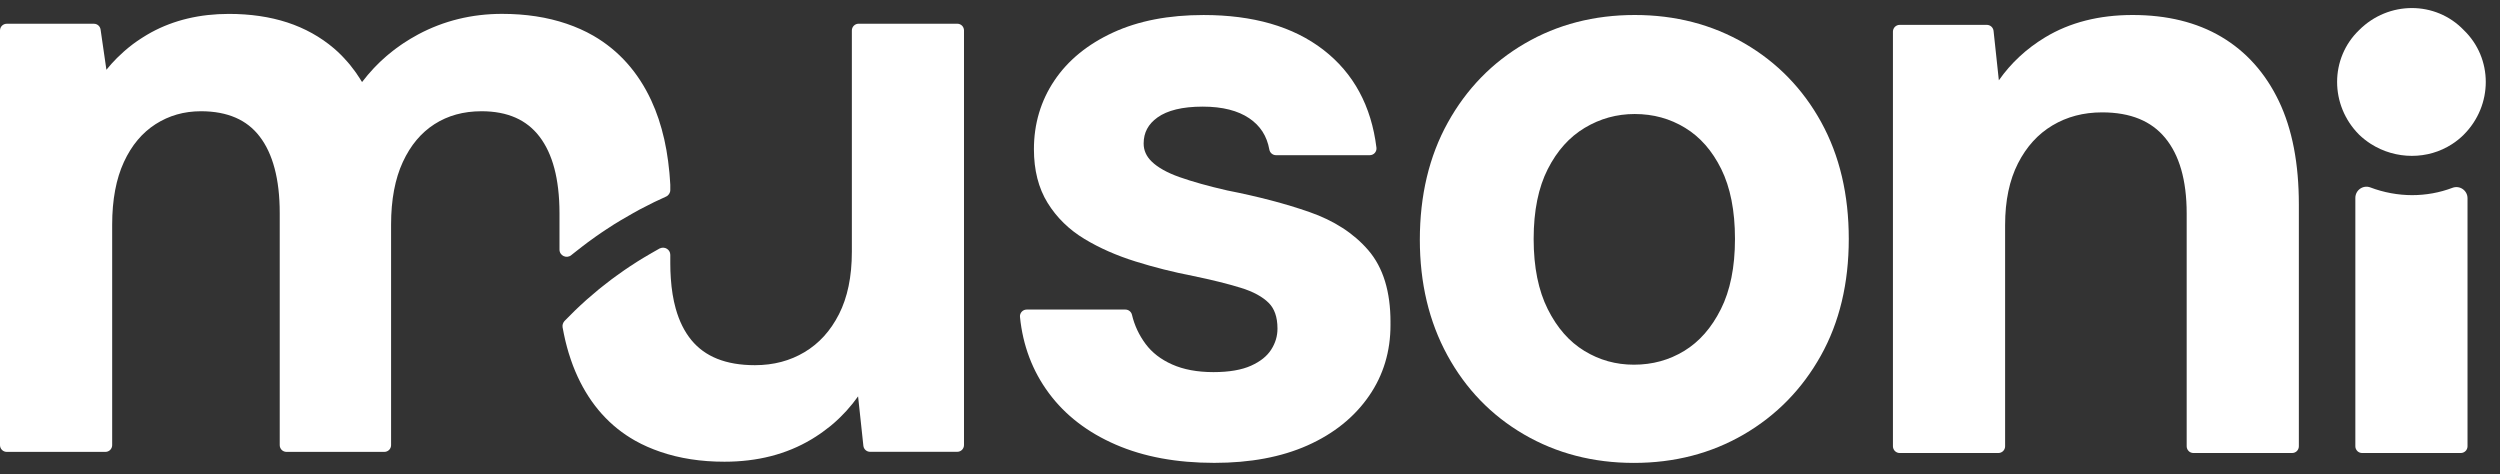
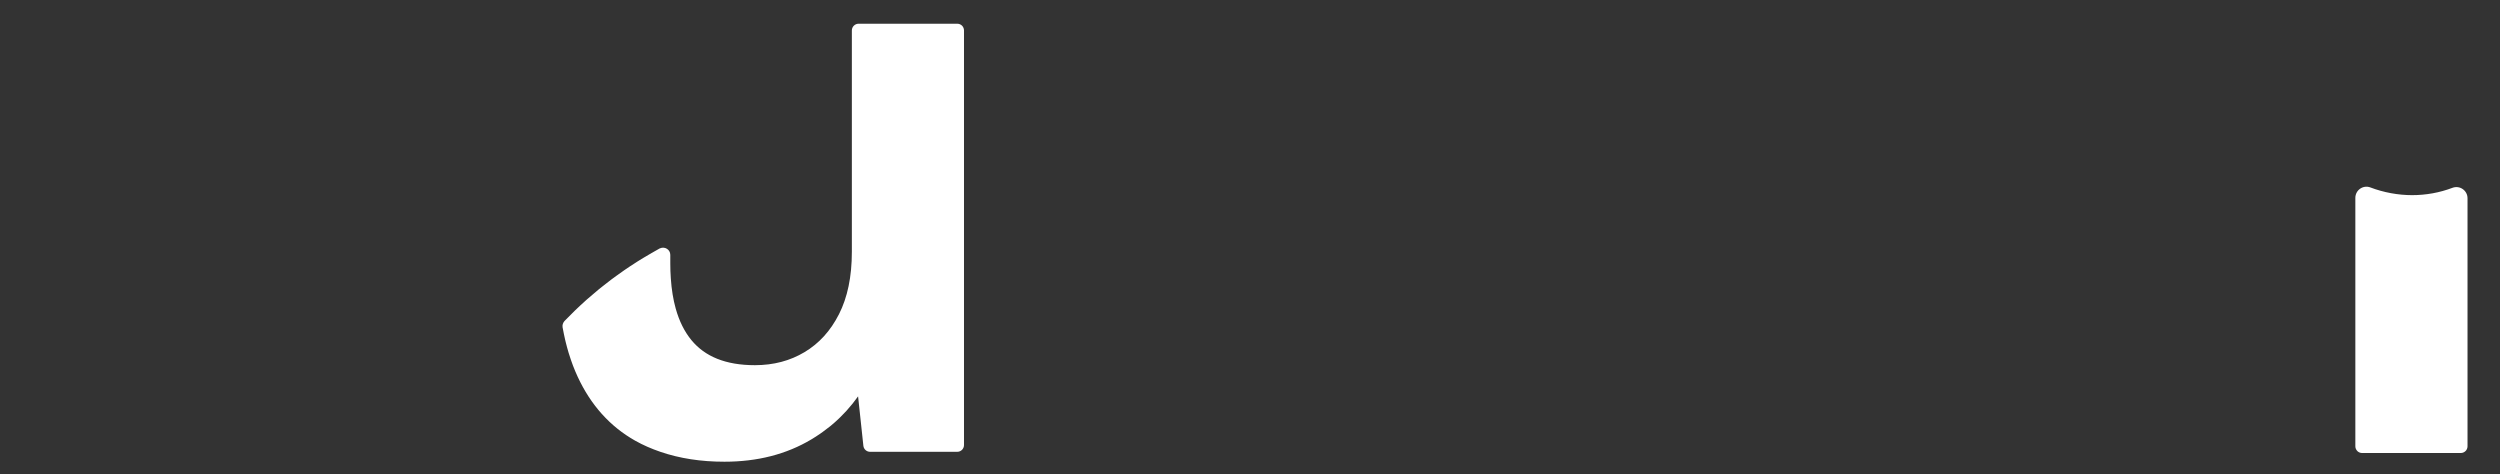
<svg xmlns="http://www.w3.org/2000/svg" width="137" height="26" viewBox="0 0 137 26" fill="none">
  <rect x="0" y="0" width="137" height="26" fill="#333333" stroke="none" />
-   <path d="M129.924 7.887C130.608 8.323 131.391 8.541 132.171 8.541C132.951 8.541 133.709 8.327 134.369 7.9C134.598 7.753 134.815 7.58 135.013 7.382C136.623 5.771 136.623 3.195 135.013 1.648C134.241 0.843 133.209 0.441 132.171 0.441C131.133 0.441 130.086 0.843 129.281 1.648C127.671 3.195 127.671 5.771 129.281 7.382C129.482 7.574 129.698 7.743 129.925 7.888L129.924 7.887Z" fill="white" />
-   <path d="M31.307 13.981L31.328 13.964C31.374 13.927 31.42 13.892 31.465 13.855C31.601 13.746 31.738 13.639 31.876 13.533C31.992 13.444 32.108 13.355 32.225 13.268C32.373 13.159 32.521 13.051 32.671 12.946C32.759 12.884 32.847 12.824 32.935 12.764C33.04 12.692 33.146 12.623 33.252 12.553C33.384 12.467 33.514 12.381 33.647 12.297C33.775 12.216 33.904 12.139 34.035 12.061C34.253 11.93 34.474 11.803 34.697 11.679C34.805 11.618 34.912 11.557 35.022 11.498C35.185 11.411 35.352 11.328 35.518 11.244C35.631 11.187 35.743 11.127 35.857 11.072C35.935 11.035 36.014 11 36.092 10.963C36.227 10.9 36.36 10.836 36.496 10.775C36.639 10.712 36.732 10.571 36.732 10.415V10.127V10.121C36.725 10.006 36.715 9.895 36.708 9.782V9.776C36.699 9.676 36.695 9.574 36.685 9.474C36.676 9.38 36.665 9.289 36.654 9.197C36.654 9.193 36.654 9.189 36.653 9.186C36.651 9.169 36.65 9.153 36.647 9.138C36.636 9.039 36.627 8.939 36.614 8.842C36.604 8.769 36.592 8.697 36.581 8.625C36.575 8.583 36.568 8.541 36.562 8.499C36.548 8.41 36.536 8.319 36.521 8.231C36.51 8.173 36.498 8.117 36.487 8.06C36.476 8.005 36.464 7.948 36.453 7.892L36.452 7.882C36.435 7.803 36.421 7.721 36.403 7.642L36.398 7.619C36.373 7.515 36.347 7.414 36.32 7.312L36.316 7.297C36.298 7.223 36.281 7.148 36.261 7.075C36.234 6.98 36.205 6.888 36.176 6.796C36.175 6.792 36.175 6.789 36.173 6.786C36.168 6.77 36.163 6.754 36.158 6.738C36.137 6.668 36.117 6.598 36.095 6.529C36.069 6.452 36.04 6.378 36.013 6.303C35.995 6.255 35.978 6.206 35.96 6.159C35.942 6.108 35.924 6.056 35.905 6.006C35.889 5.966 35.87 5.927 35.853 5.887C35.801 5.757 35.747 5.629 35.689 5.504C34.971 3.957 33.908 2.763 32.519 1.959C32.06 1.694 31.568 1.477 31.048 1.3C29.991 0.941 28.811 0.759 27.51 0.76C25.86 0.76 24.323 1.135 22.917 1.885C22.773 1.962 22.633 2.042 22.495 2.125C22.474 2.137 22.455 2.149 22.436 2.162C22.418 2.173 22.4 2.184 22.383 2.195C22.375 2.2 22.368 2.204 22.361 2.209C22.268 2.266 22.177 2.324 22.087 2.383C22.036 2.417 21.986 2.453 21.936 2.487C21.855 2.544 21.773 2.602 21.694 2.661C21.644 2.699 21.593 2.738 21.543 2.776C21.466 2.836 21.39 2.897 21.315 2.959C21.301 2.971 21.286 2.983 21.272 2.995C21.255 3.009 21.239 3.023 21.222 3.037C21.205 3.052 21.188 3.065 21.171 3.08C21.095 3.146 21.02 3.213 20.946 3.282C20.903 3.32 20.86 3.359 20.819 3.399C20.761 3.454 20.706 3.511 20.65 3.568C20.623 3.596 20.596 3.622 20.569 3.65C20.541 3.679 20.512 3.706 20.485 3.736L20.481 3.74C20.369 3.859 20.26 3.981 20.154 4.107C20.046 4.234 19.942 4.364 19.84 4.497C19.758 4.358 19.67 4.225 19.581 4.095C19.561 4.067 19.544 4.036 19.524 4.008C19.498 3.97 19.469 3.935 19.443 3.897C19.361 3.783 19.277 3.673 19.19 3.566C19.151 3.518 19.113 3.473 19.073 3.427L19.036 3.385C18.963 3.302 18.89 3.22 18.814 3.141C18.776 3.101 18.738 3.06 18.699 3.021C18.572 2.894 18.441 2.771 18.304 2.654C17.561 2.021 16.704 1.546 15.746 1.231C14.785 0.918 13.716 0.762 12.542 0.762C10.957 0.762 9.531 1.098 8.285 1.776C8.126 1.863 7.973 1.955 7.823 2.05L7.8 2.065C7.769 2.085 7.738 2.105 7.708 2.124C7.568 2.216 7.43 2.31 7.297 2.409L7.271 2.429C7.131 2.534 6.995 2.645 6.863 2.759C6.846 2.774 6.83 2.788 6.813 2.803C6.797 2.817 6.78 2.833 6.763 2.847C6.703 2.9 6.647 2.957 6.589 3.011C6.539 3.057 6.488 3.103 6.44 3.151C6.433 3.158 6.425 3.164 6.417 3.172C6.317 3.273 6.219 3.377 6.122 3.483L6.115 3.49C6.017 3.599 5.923 3.71 5.831 3.824L5.561 1.957L5.512 1.617C5.485 1.436 5.331 1.302 5.147 1.302H0.368C0.271 1.302 0.176 1.341 0.108 1.409C0.039 1.478 0 1.573 0 1.669V24.395C0 24.492 0.039 24.587 0.108 24.655C0.176 24.724 0.271 24.763 0.368 24.763H5.779C5.876 24.763 5.971 24.724 6.039 24.655C6.107 24.587 6.147 24.492 6.147 24.395V12.31C6.147 10.936 6.367 9.796 6.789 8.88C7.217 7.956 7.792 7.275 8.525 6.804C9.262 6.333 10.08 6.098 11.009 6.096C11.75 6.096 12.382 6.218 12.913 6.449C13.444 6.68 13.878 7.021 14.233 7.485C14.59 7.951 14.863 8.529 15.048 9.227C15.234 9.925 15.329 10.742 15.329 11.679V24.395C15.329 24.492 15.369 24.587 15.437 24.655C15.506 24.724 15.601 24.763 15.697 24.763H21.063C21.16 24.763 21.255 24.724 21.323 24.655C21.392 24.587 21.431 24.492 21.431 24.395V12.31C21.431 10.936 21.651 9.795 22.074 8.88C22.501 7.956 23.077 7.275 23.809 6.804C24.543 6.335 25.39 6.098 26.384 6.096C27.11 6.096 27.729 6.217 28.253 6.448C28.776 6.68 29.207 7.02 29.563 7.485C29.92 7.951 30.194 8.529 30.379 9.227C30.47 9.569 30.538 9.94 30.585 10.339C30.635 10.755 30.66 11.201 30.66 11.679V13.677C30.66 14.012 31.049 14.194 31.308 13.981H31.307Z" fill="white" />
-   <path d="M76.199 17.648C76.199 17.648 76.199 17.643 76.199 17.641C76.199 16.819 76.101 16.079 75.901 15.422C75.7 14.764 75.394 14.189 74.982 13.711C74.183 12.783 73.099 12.087 71.758 11.62C70.447 11.162 68.945 10.769 67.251 10.436C66.21 10.198 65.338 9.953 64.636 9.705C63.947 9.462 63.444 9.172 63.122 8.862C62.964 8.71 62.853 8.554 62.781 8.391C62.709 8.228 62.672 8.058 62.672 7.864C62.672 7.555 62.737 7.295 62.86 7.063C62.984 6.83 63.171 6.62 63.441 6.429C63.703 6.243 64.037 6.097 64.448 5.996C64.859 5.895 65.348 5.843 65.911 5.843C67.005 5.843 67.844 6.067 68.455 6.479C68.764 6.688 69.003 6.93 69.186 7.213C69.367 7.497 69.493 7.822 69.561 8.2C69.593 8.375 69.746 8.504 69.924 8.504H75.064C75.169 8.504 75.27 8.459 75.34 8.38C75.41 8.301 75.442 8.195 75.429 8.091C75.289 6.955 74.978 5.933 74.491 5.035C74.005 4.137 73.343 3.364 72.516 2.726C71.687 2.087 70.721 1.61 69.625 1.294C68.529 0.979 67.306 0.823 65.955 0.823C64.05 0.823 62.395 1.138 60.999 1.781C59.611 2.42 58.528 3.299 57.781 4.413C57.033 5.524 56.658 6.792 56.659 8.18C56.659 9.313 56.904 10.305 57.413 11.125C57.91 11.926 58.587 12.587 59.43 13.095C60.254 13.593 61.184 14.002 62.216 14.325C63.235 14.645 64.292 14.911 65.385 15.124C66.399 15.333 67.267 15.548 67.989 15.77C68.686 15.983 69.194 16.268 69.528 16.602C69.682 16.757 69.798 16.943 69.88 17.174C69.962 17.405 70.006 17.682 70.006 18.01C70.005 18.422 69.894 18.795 69.659 19.163C69.434 19.513 69.078 19.806 68.556 20.041C68.051 20.268 67.365 20.392 66.497 20.392C65.604 20.392 64.852 20.248 64.234 19.972C63.606 19.693 63.13 19.32 62.779 18.849C62.417 18.361 62.169 17.831 62.031 17.247C61.991 17.082 61.842 16.964 61.672 16.964H56.261C56.158 16.964 56.058 17.008 55.989 17.085C55.919 17.162 55.885 17.265 55.895 17.368C56.05 18.931 56.579 20.331 57.476 21.541C58.374 22.755 59.605 23.699 61.142 24.365C62.686 25.036 64.488 25.365 66.542 25.365C68.504 25.365 70.21 25.05 71.651 24.409C73.086 23.77 74.222 22.861 75.028 21.689C75.81 20.558 76.201 19.25 76.199 17.808C76.199 17.755 76.199 17.701 76.198 17.648L76.199 17.648Z" fill="white" />
-   <path d="M99.802 6.694C98.796 4.866 97.391 3.422 95.608 2.383C93.821 1.342 91.804 0.821 89.583 0.822C87.362 0.822 85.345 1.341 83.559 2.383C81.774 3.422 80.362 4.873 79.341 6.716C78.315 8.566 77.807 10.714 77.807 13.14C77.807 15.506 78.308 17.623 79.317 19.471C80.323 21.314 81.727 22.767 83.513 23.806C85.299 24.847 87.316 25.367 89.537 25.367C91.758 25.367 93.775 24.847 95.562 23.806C97.345 22.767 98.757 21.325 99.778 19.497C100.805 17.662 101.313 15.52 101.313 13.095C101.313 10.671 100.813 8.53 99.802 6.695V6.694ZM94.303 16.942C93.787 17.975 93.119 18.726 92.299 19.228C91.468 19.733 90.559 19.985 89.537 19.985C88.548 19.985 87.652 19.734 86.821 19.228C86 18.726 85.334 17.975 84.817 16.942C84.308 15.926 84.044 14.647 84.044 13.094C84.044 11.542 84.308 10.27 84.816 9.27C85.332 8.254 86.004 7.51 86.841 7.007C87.69 6.499 88.593 6.249 89.583 6.248C90.604 6.249 91.514 6.5 92.345 7.006C93.166 7.507 93.824 8.251 94.326 9.266C94.82 10.268 95.077 11.541 95.077 13.094C95.077 14.647 94.813 15.926 94.304 16.942H94.303Z" fill="white" />
-   <path d="M121.739 2.023C120.379 1.217 118.745 0.821 116.862 0.822C115.034 0.822 113.428 1.227 112.072 2.047C111.049 2.666 110.202 3.454 109.537 4.401L109.247 1.692C109.226 1.506 109.068 1.363 108.88 1.363H104.101C104.004 1.363 103.909 1.403 103.841 1.471C103.773 1.54 103.733 1.635 103.733 1.731V24.457C103.733 24.553 103.773 24.648 103.841 24.717C103.909 24.785 104.004 24.825 104.101 24.825H109.512C109.609 24.825 109.704 24.785 109.772 24.717C109.841 24.648 109.88 24.553 109.88 24.457V12.328C109.88 10.989 110.12 9.869 110.584 8.955C111.055 8.032 111.68 7.348 112.474 6.873C113.271 6.398 114.169 6.159 115.194 6.158C115.983 6.158 116.659 6.28 117.23 6.514C117.8 6.748 118.268 7.092 118.652 7.557C119.037 8.024 119.331 8.597 119.529 9.285C119.728 9.973 119.83 10.777 119.83 11.697V24.457C119.83 24.554 119.87 24.649 119.938 24.718C120.007 24.786 120.102 24.825 120.198 24.825H125.61C125.706 24.825 125.801 24.786 125.87 24.718C125.938 24.649 125.977 24.554 125.977 24.457V11.201C125.977 8.968 125.618 7.079 124.882 5.541C124.149 4.012 123.096 2.828 121.739 2.024V2.023Z" fill="white" />
  <path d="M134.396 10.292C133.688 10.56 132.938 10.694 132.184 10.694C131.43 10.694 130.633 10.552 129.898 10.272C129.5 10.12 129.073 10.417 129.073 10.844V24.457C129.073 24.554 129.113 24.649 129.181 24.717C129.25 24.785 129.345 24.825 129.441 24.825H134.852C134.949 24.825 135.044 24.785 135.112 24.717C135.181 24.649 135.22 24.554 135.22 24.457V10.864C135.22 10.437 134.794 10.142 134.395 10.292H134.396Z" fill="white" />
  <path d="M52.721 1.408C52.653 1.34 52.558 1.3 52.461 1.3H47.05C46.953 1.3 46.858 1.34 46.79 1.408C46.721 1.477 46.682 1.572 46.682 1.668V13.797C46.682 15.168 46.441 16.303 45.978 17.215C45.508 18.139 44.882 18.823 44.088 19.297C43.291 19.773 42.394 20.011 41.369 20.012C40.563 20.012 39.877 19.892 39.302 19.661C38.727 19.43 38.264 19.092 37.888 18.637C37.512 18.178 37.223 17.606 37.028 16.906C36.892 16.419 36.802 15.87 36.761 15.261C36.742 14.995 36.732 14.719 36.732 14.429V13.967C36.732 13.677 36.434 13.493 36.175 13.606L36.144 13.618C36.101 13.642 36.06 13.666 36.018 13.69C35.914 13.747 35.813 13.806 35.711 13.864C35.557 13.951 35.405 14.041 35.254 14.133C35.151 14.195 35.048 14.259 34.945 14.323C34.797 14.417 34.651 14.512 34.505 14.608C34.405 14.675 34.305 14.741 34.207 14.81C34.088 14.893 33.971 14.977 33.853 15.062C33.826 15.082 33.797 15.101 33.77 15.12C33.678 15.188 33.583 15.255 33.492 15.324C33.45 15.355 33.41 15.388 33.369 15.42C33.261 15.502 33.154 15.586 33.048 15.67C33.044 15.673 33.039 15.677 33.035 15.68C32.957 15.743 32.877 15.803 32.8 15.867C32.691 15.956 32.586 16.049 32.479 16.14C32.387 16.218 32.294 16.295 32.204 16.375H32.203C32.179 16.396 32.155 16.416 32.131 16.438C31.912 16.634 31.697 16.834 31.485 17.039C31.42 17.103 31.357 17.169 31.292 17.233L31.291 17.234C31.172 17.353 31.052 17.468 30.936 17.59L30.92 17.611C30.847 17.698 30.813 17.811 30.829 17.924V17.937C30.833 17.955 30.837 17.971 30.84 17.988C30.879 18.205 30.923 18.417 30.971 18.624C30.976 18.643 30.98 18.662 30.985 18.681C30.986 18.686 30.987 18.692 30.989 18.698C30.99 18.705 30.992 18.713 30.994 18.72C31.045 18.929 31.1 19.133 31.16 19.333L31.168 19.357C31.174 19.375 31.18 19.392 31.185 19.41C31.248 19.614 31.316 19.813 31.389 20.008L31.404 20.047L31.407 20.055C31.485 20.258 31.568 20.456 31.657 20.647C32.374 22.195 33.431 23.375 34.809 24.15C35.243 24.395 35.707 24.595 36.194 24.762C37.245 25.121 38.414 25.303 39.7 25.302C41.498 25.302 43.096 24.897 44.466 24.077C44.634 23.978 44.795 23.871 44.954 23.762C44.996 23.733 45.037 23.704 45.078 23.674C45.216 23.575 45.352 23.473 45.483 23.367C45.5 23.352 45.519 23.338 45.536 23.324C45.681 23.205 45.821 23.08 45.956 22.951C45.98 22.929 46.003 22.905 46.027 22.882L46.059 22.851C46.172 22.74 46.28 22.628 46.386 22.512C46.495 22.391 46.6 22.269 46.702 22.142L46.721 22.12C46.825 21.99 46.926 21.857 47.023 21.72L47.275 24.076L47.313 24.43C47.333 24.617 47.492 24.759 47.679 24.759H52.459C52.555 24.759 52.65 24.72 52.719 24.651C52.787 24.583 52.827 24.488 52.827 24.391V1.666C52.827 1.569 52.787 1.474 52.719 1.406L52.721 1.408Z" fill="white" />
</svg>